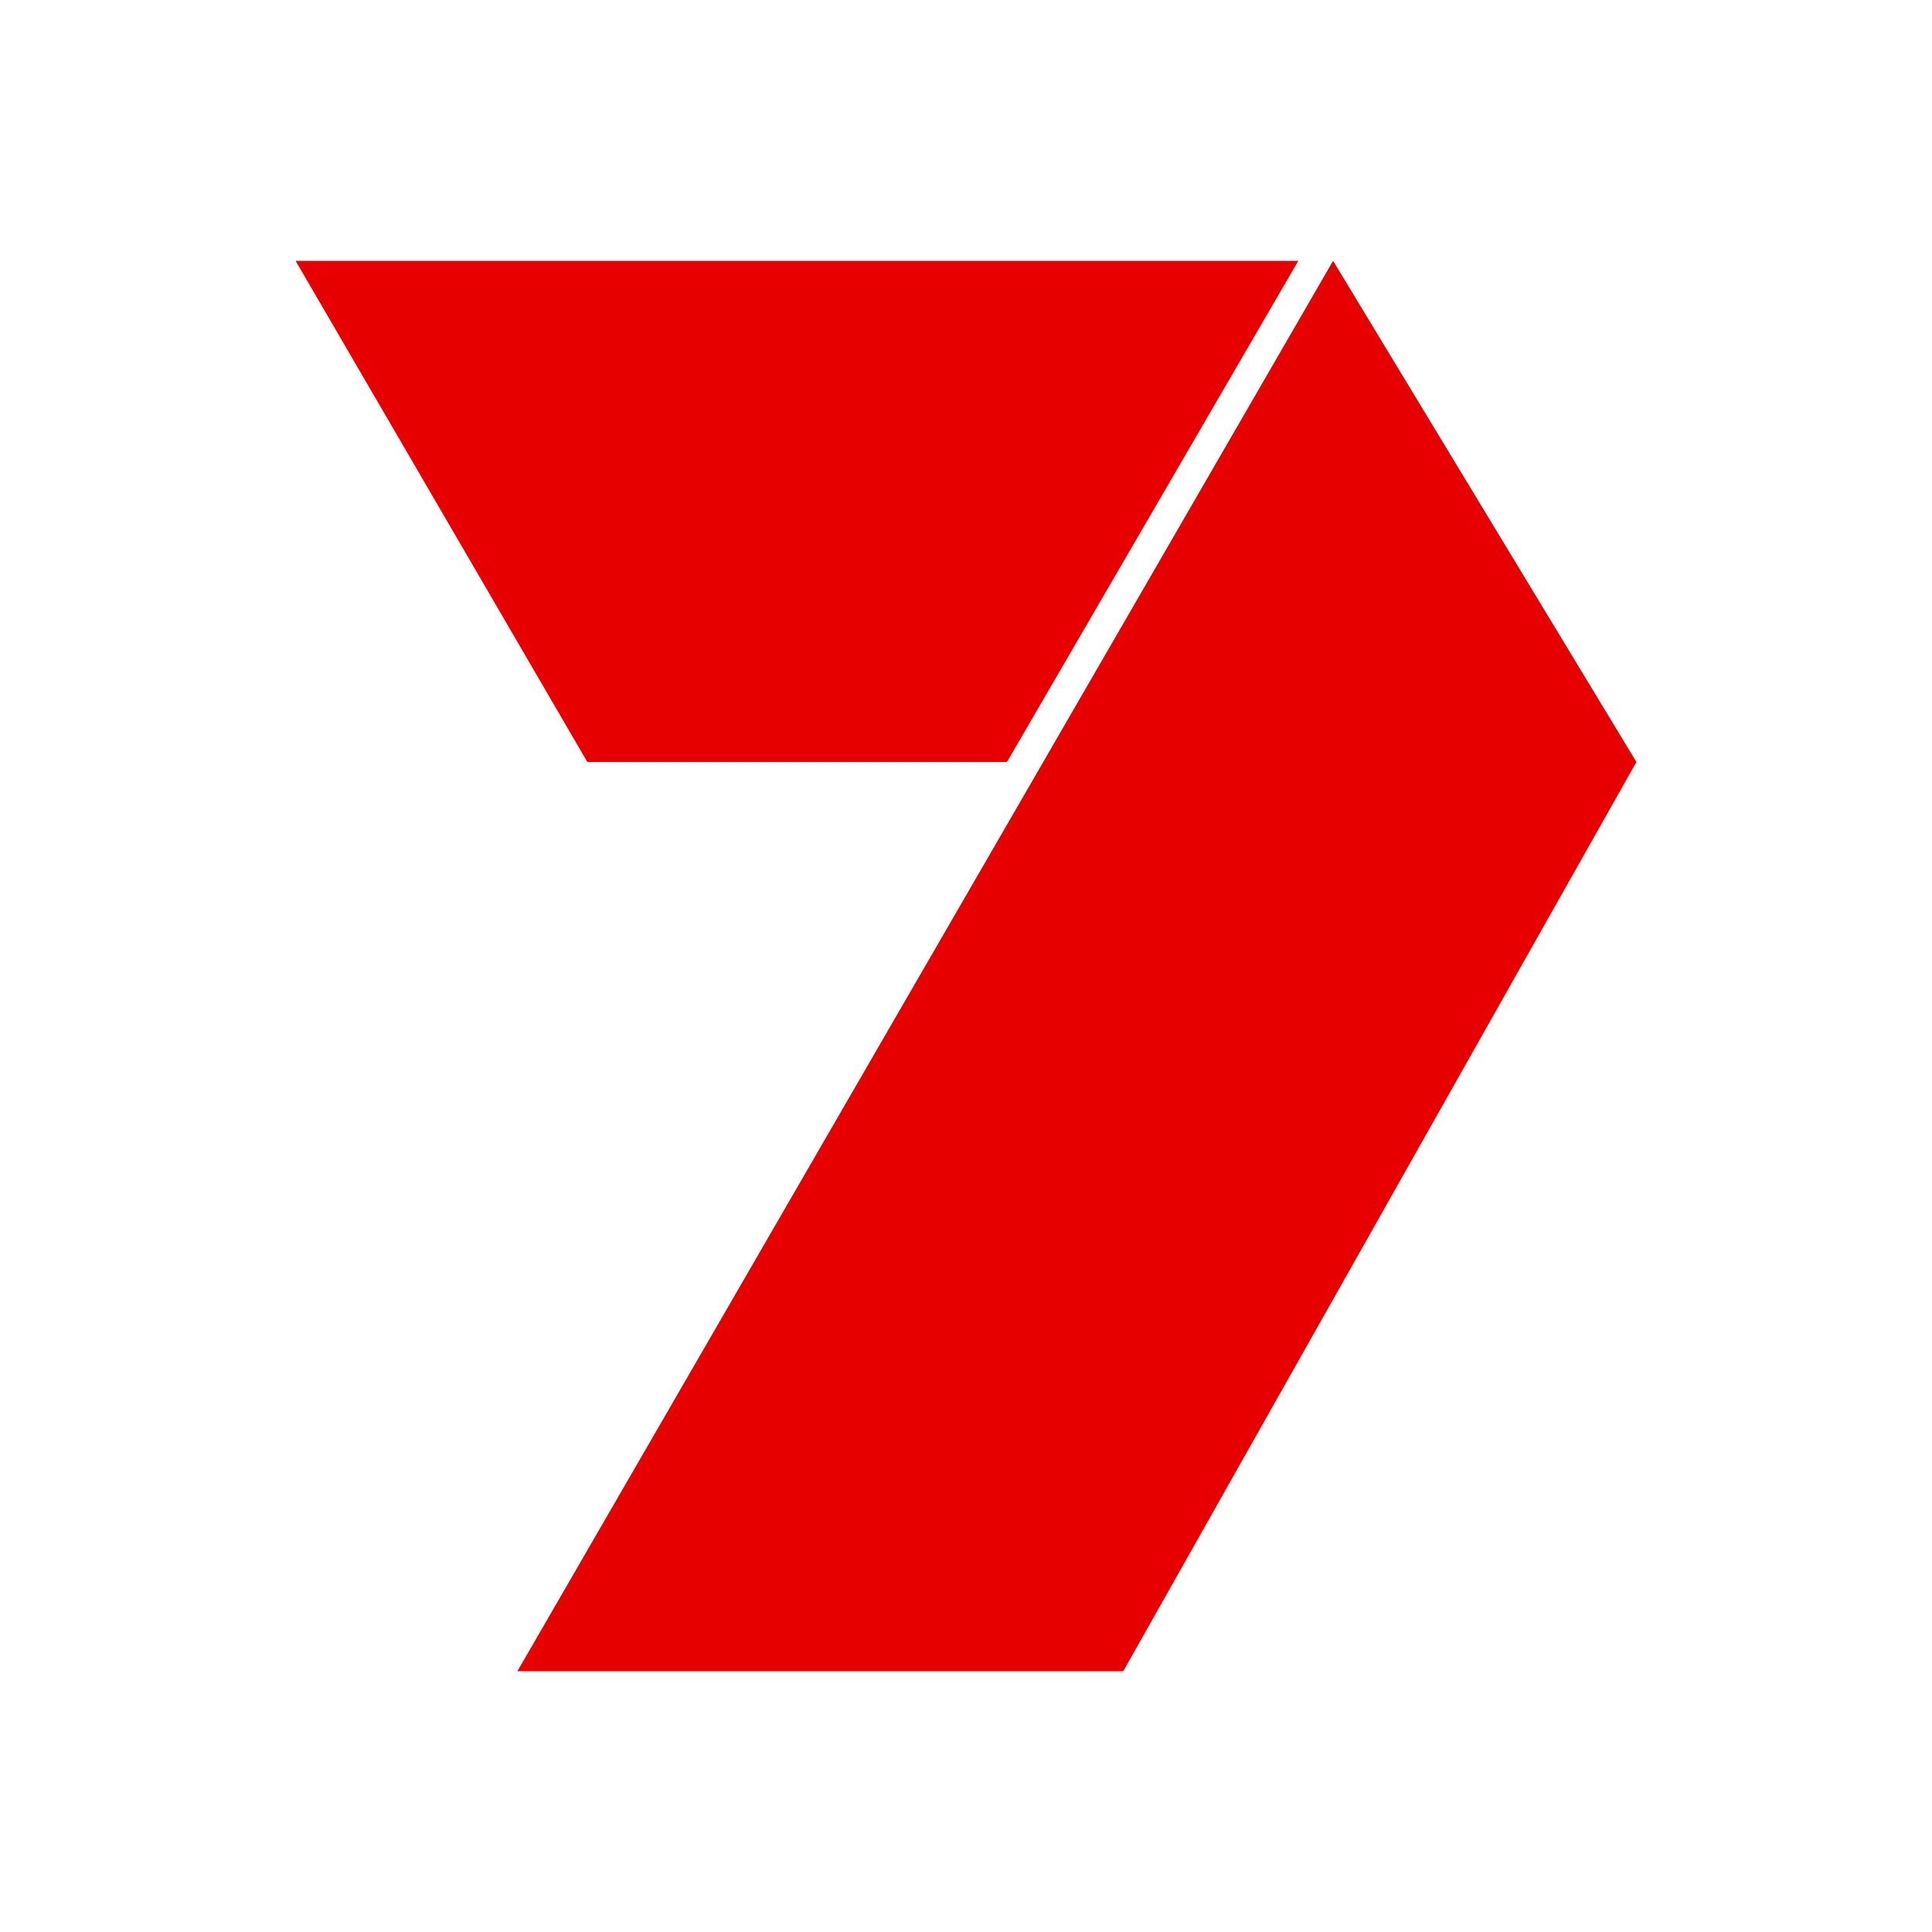
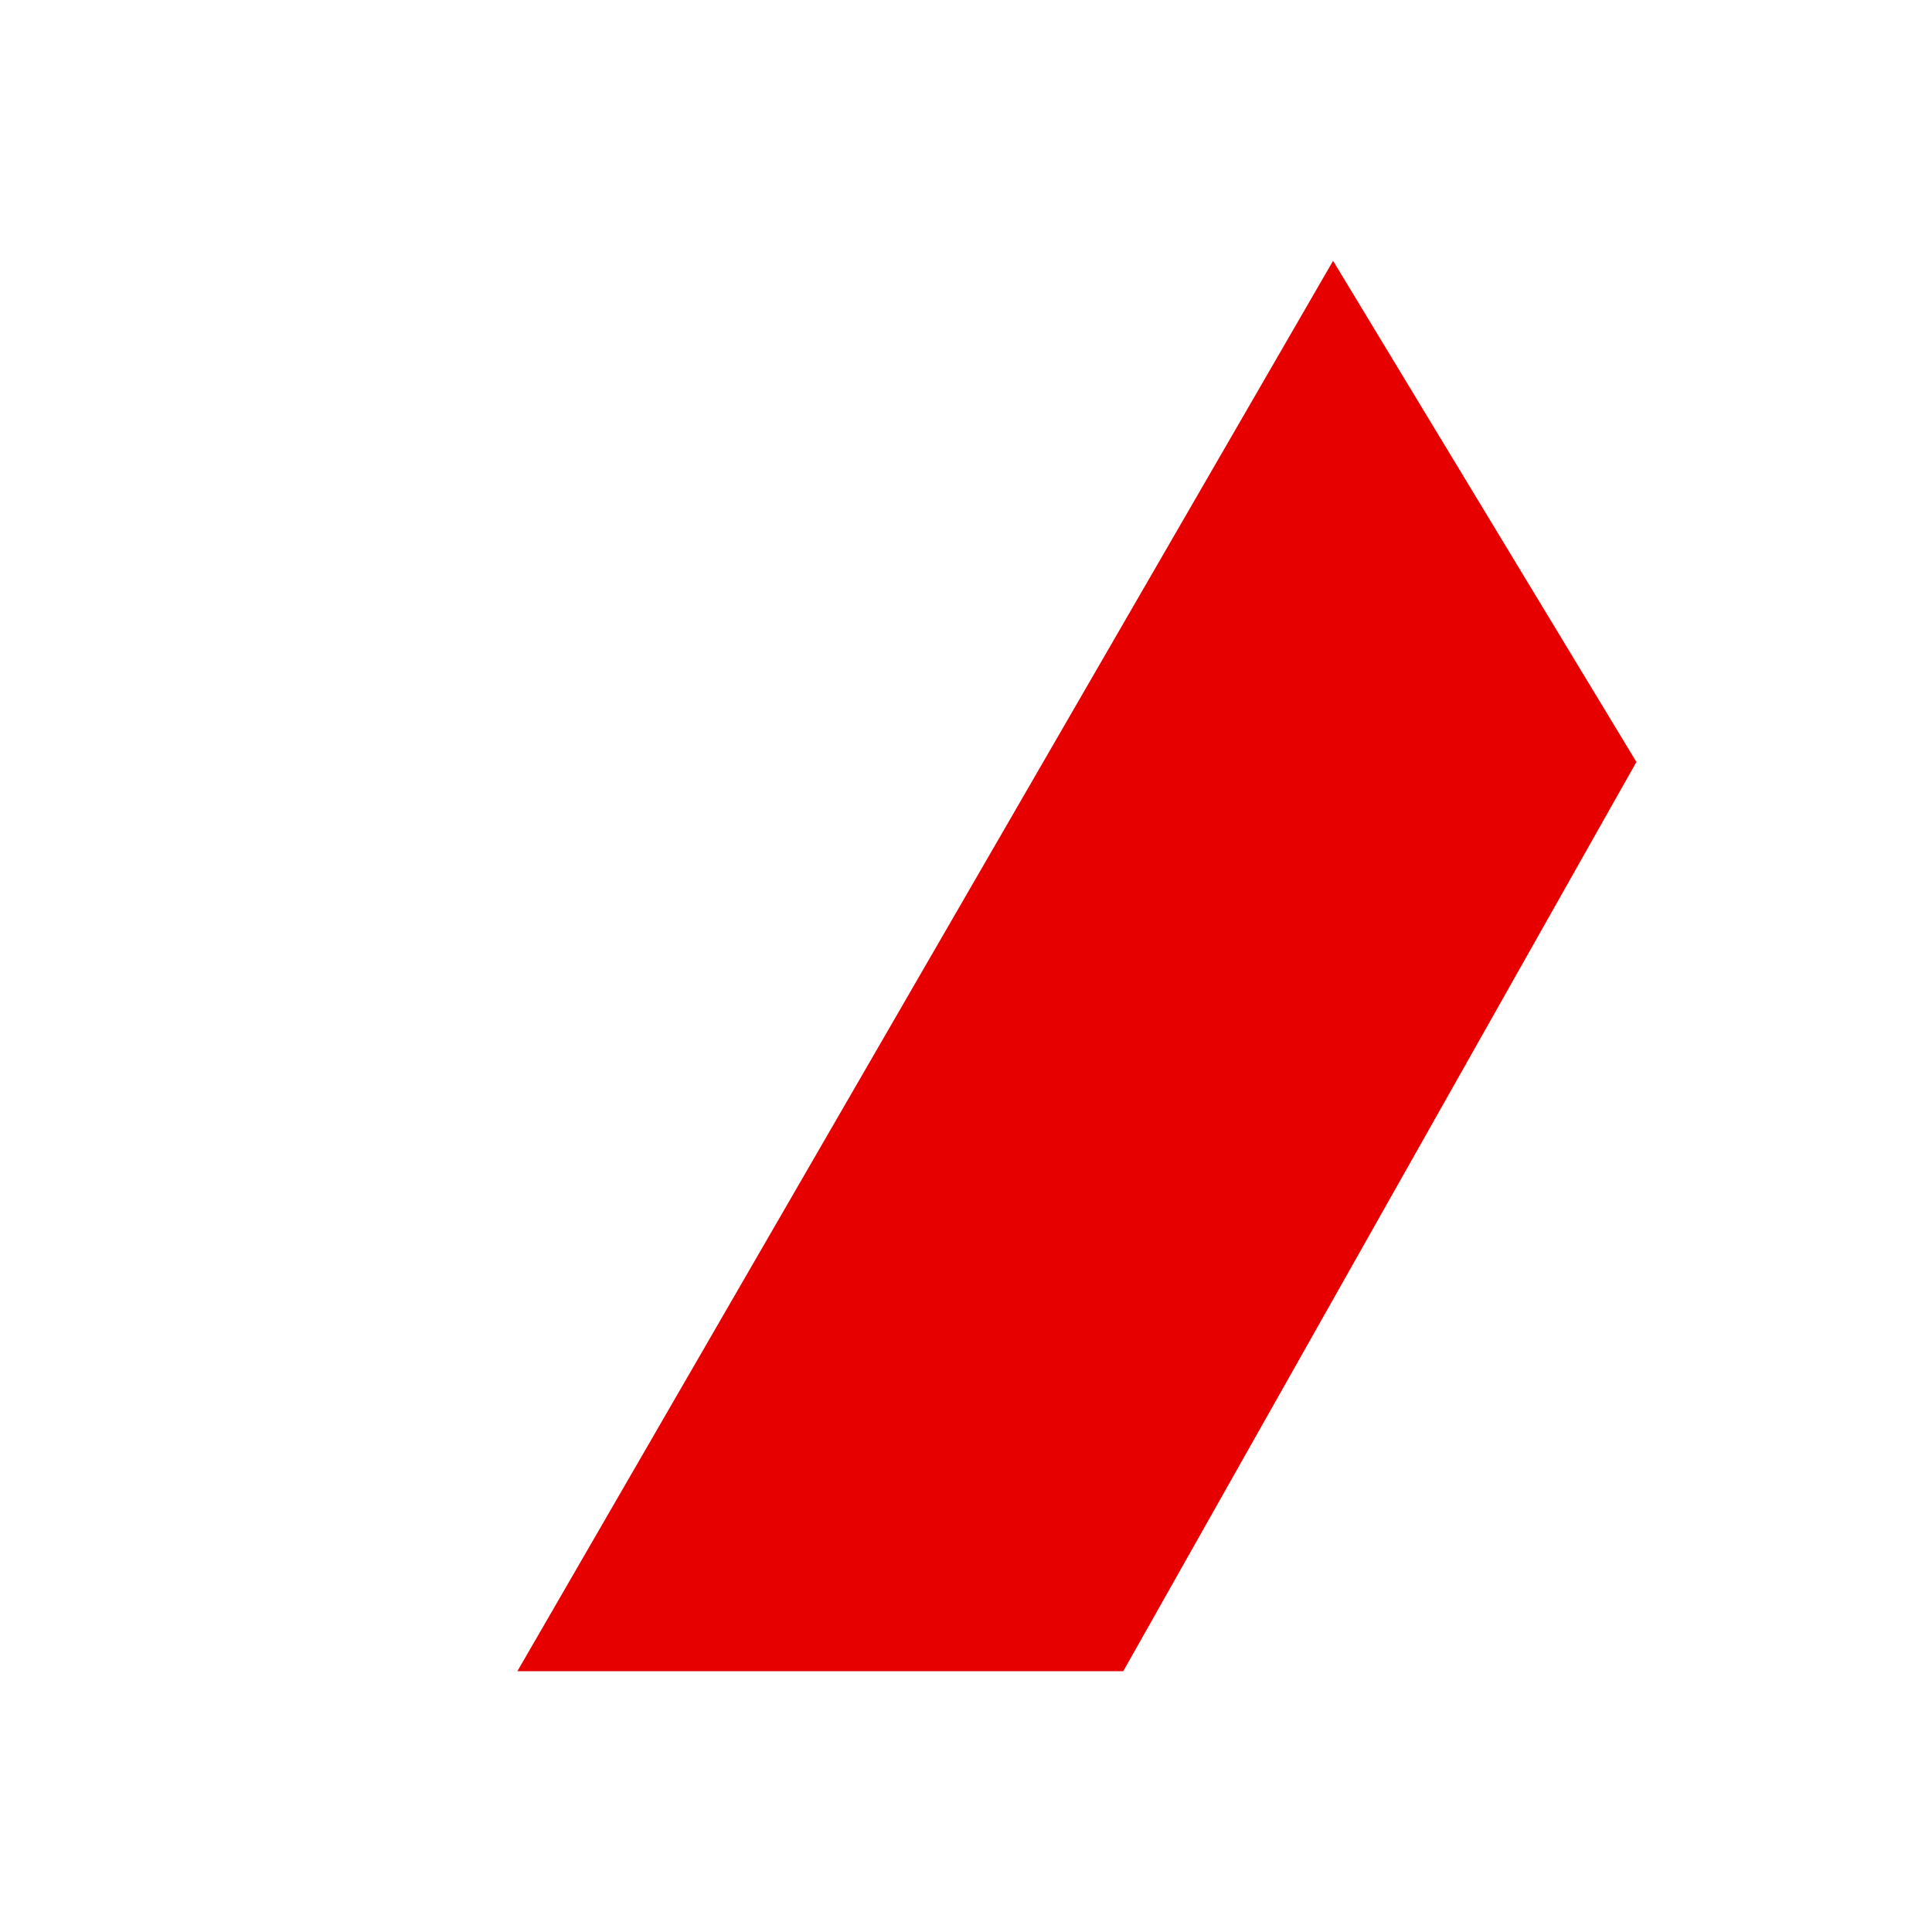
<svg xmlns="http://www.w3.org/2000/svg" version="1.1" id="Layer_1" x="0px" y="0px" viewBox="0 0 500 500" style="enable-background:new 0 0 500 500;" xml:space="preserve">
  <style type="text/css">
	.st0{fill:#E60000;}
</style>
  <g id="XMLID_1_">
    <polygon id="XMLID_3_" class="st0" points="290.7,432.5 423.5,197.2 345,67.5 133.9,432.5  " />
-     <polygon id="XMLID_4_" class="st0" points="76.5,67.5 152,197.2 260.6,197.2 336,67.5  " />
  </g>
</svg>